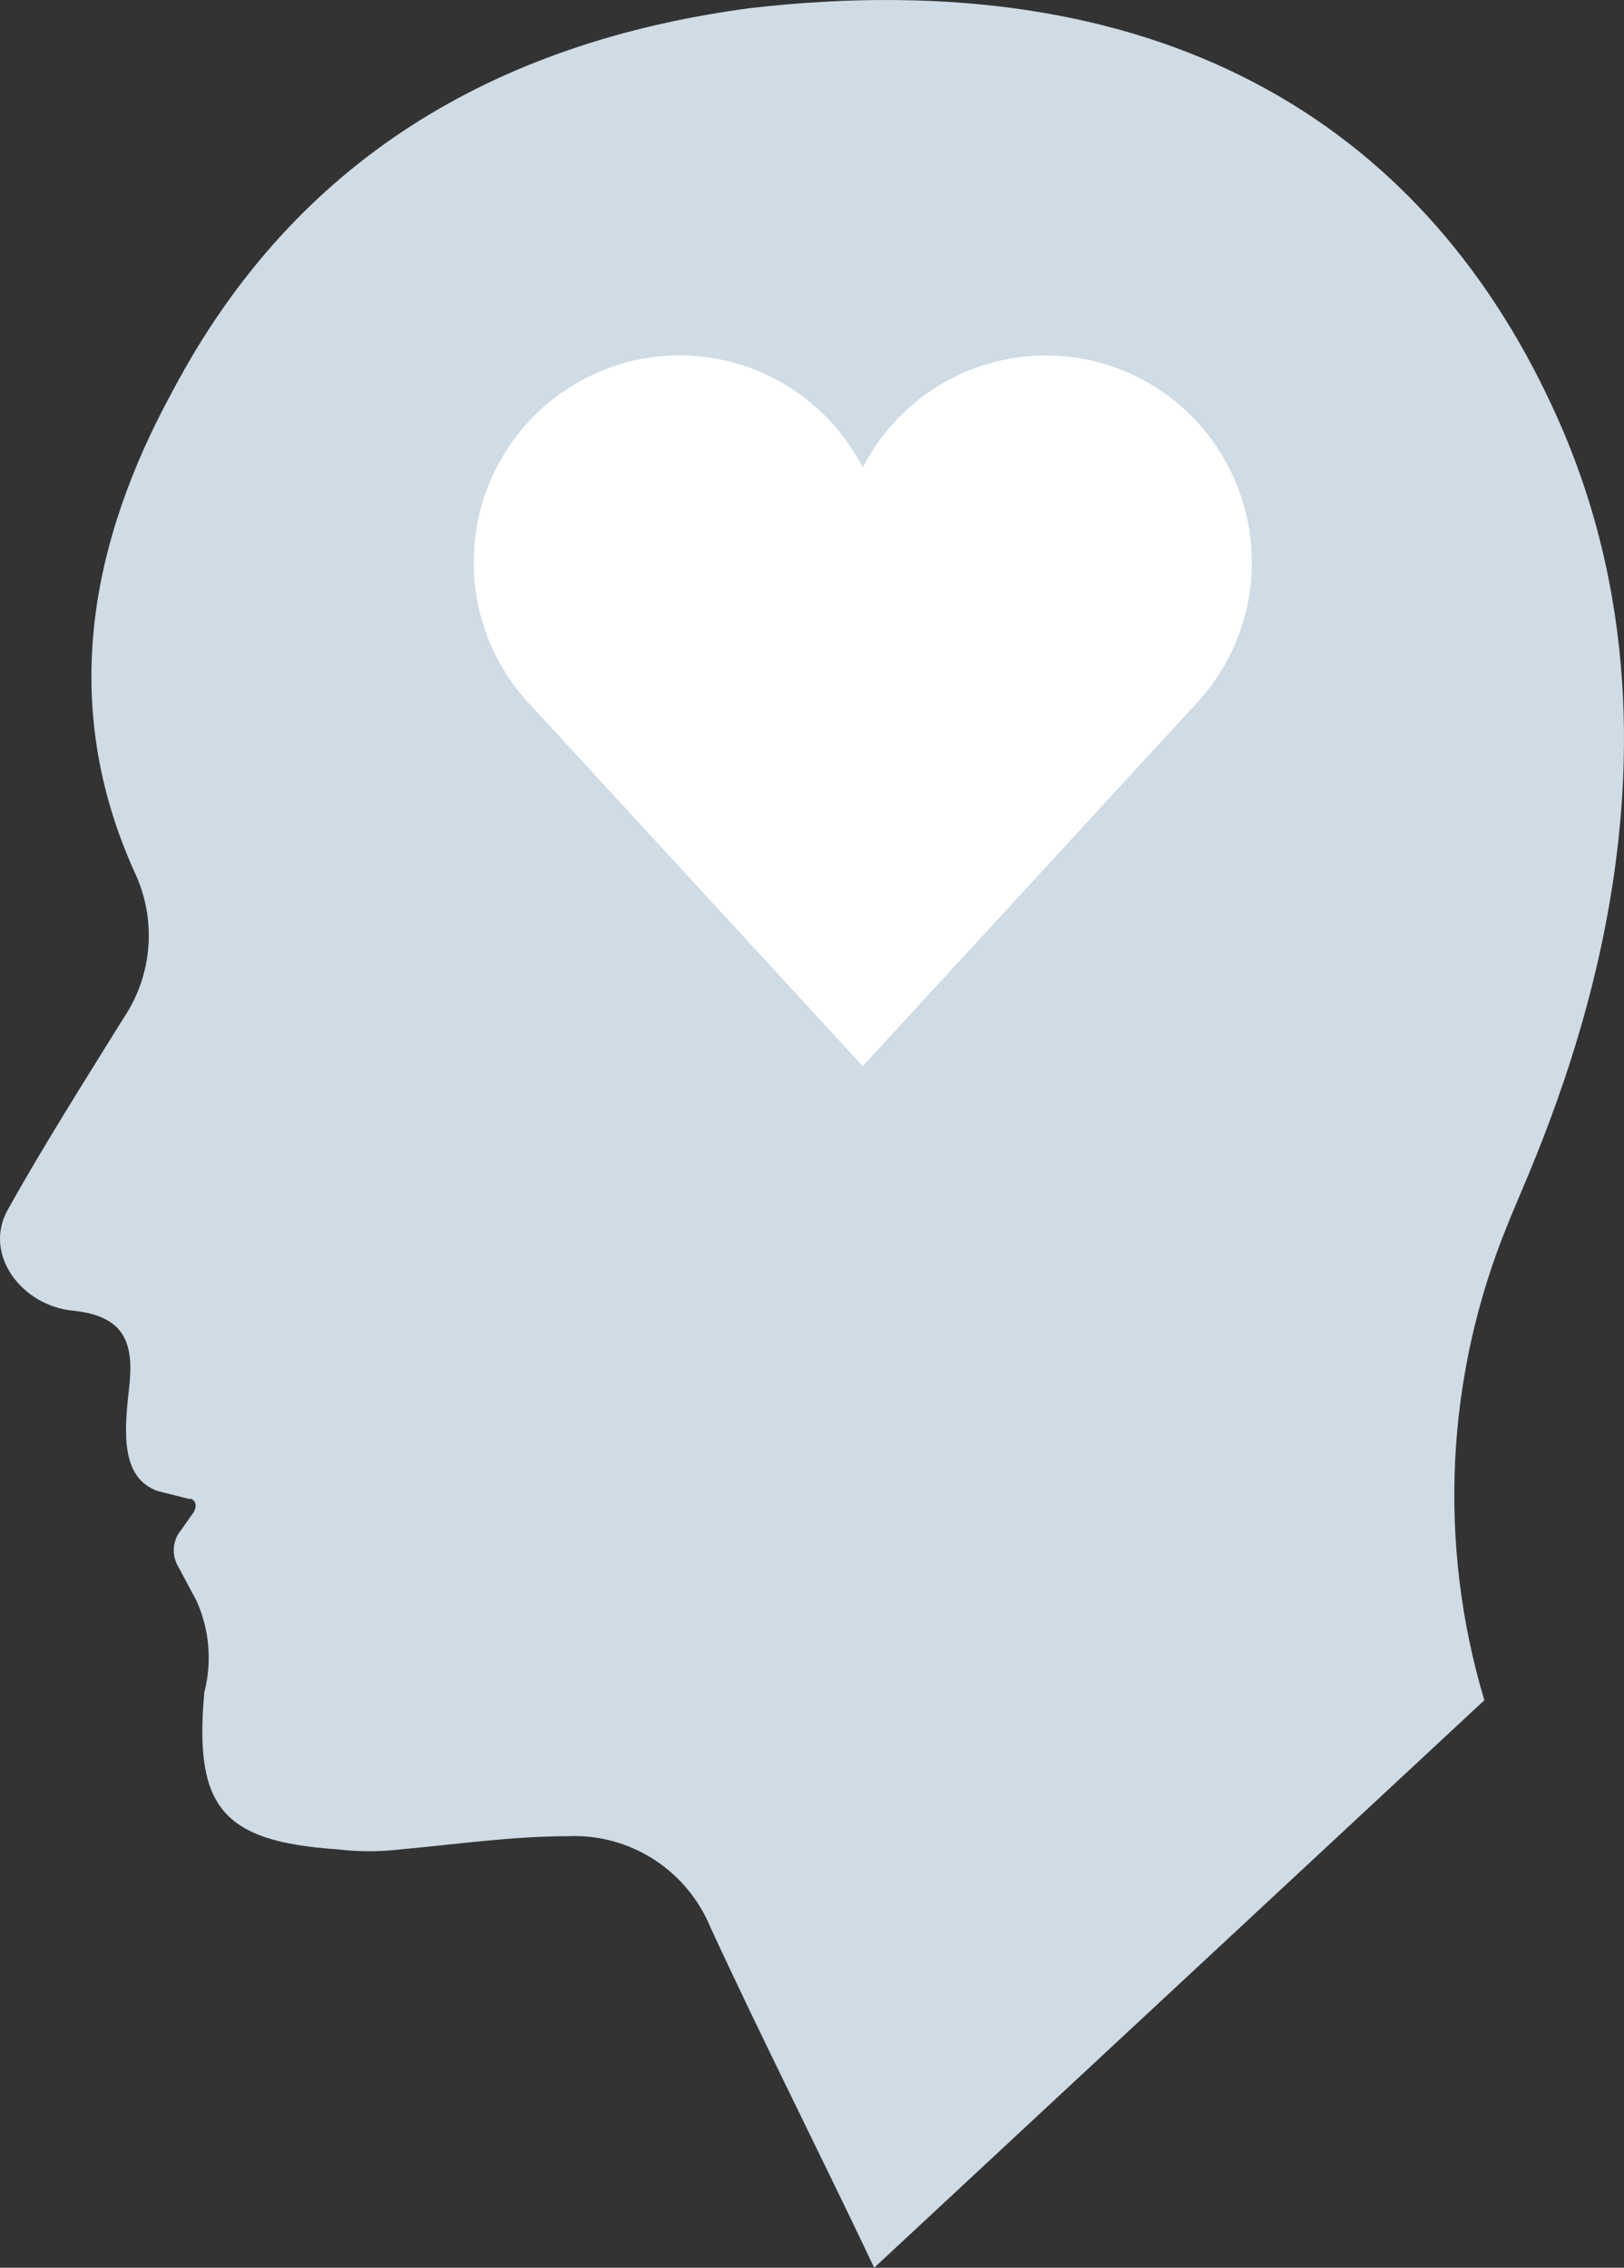
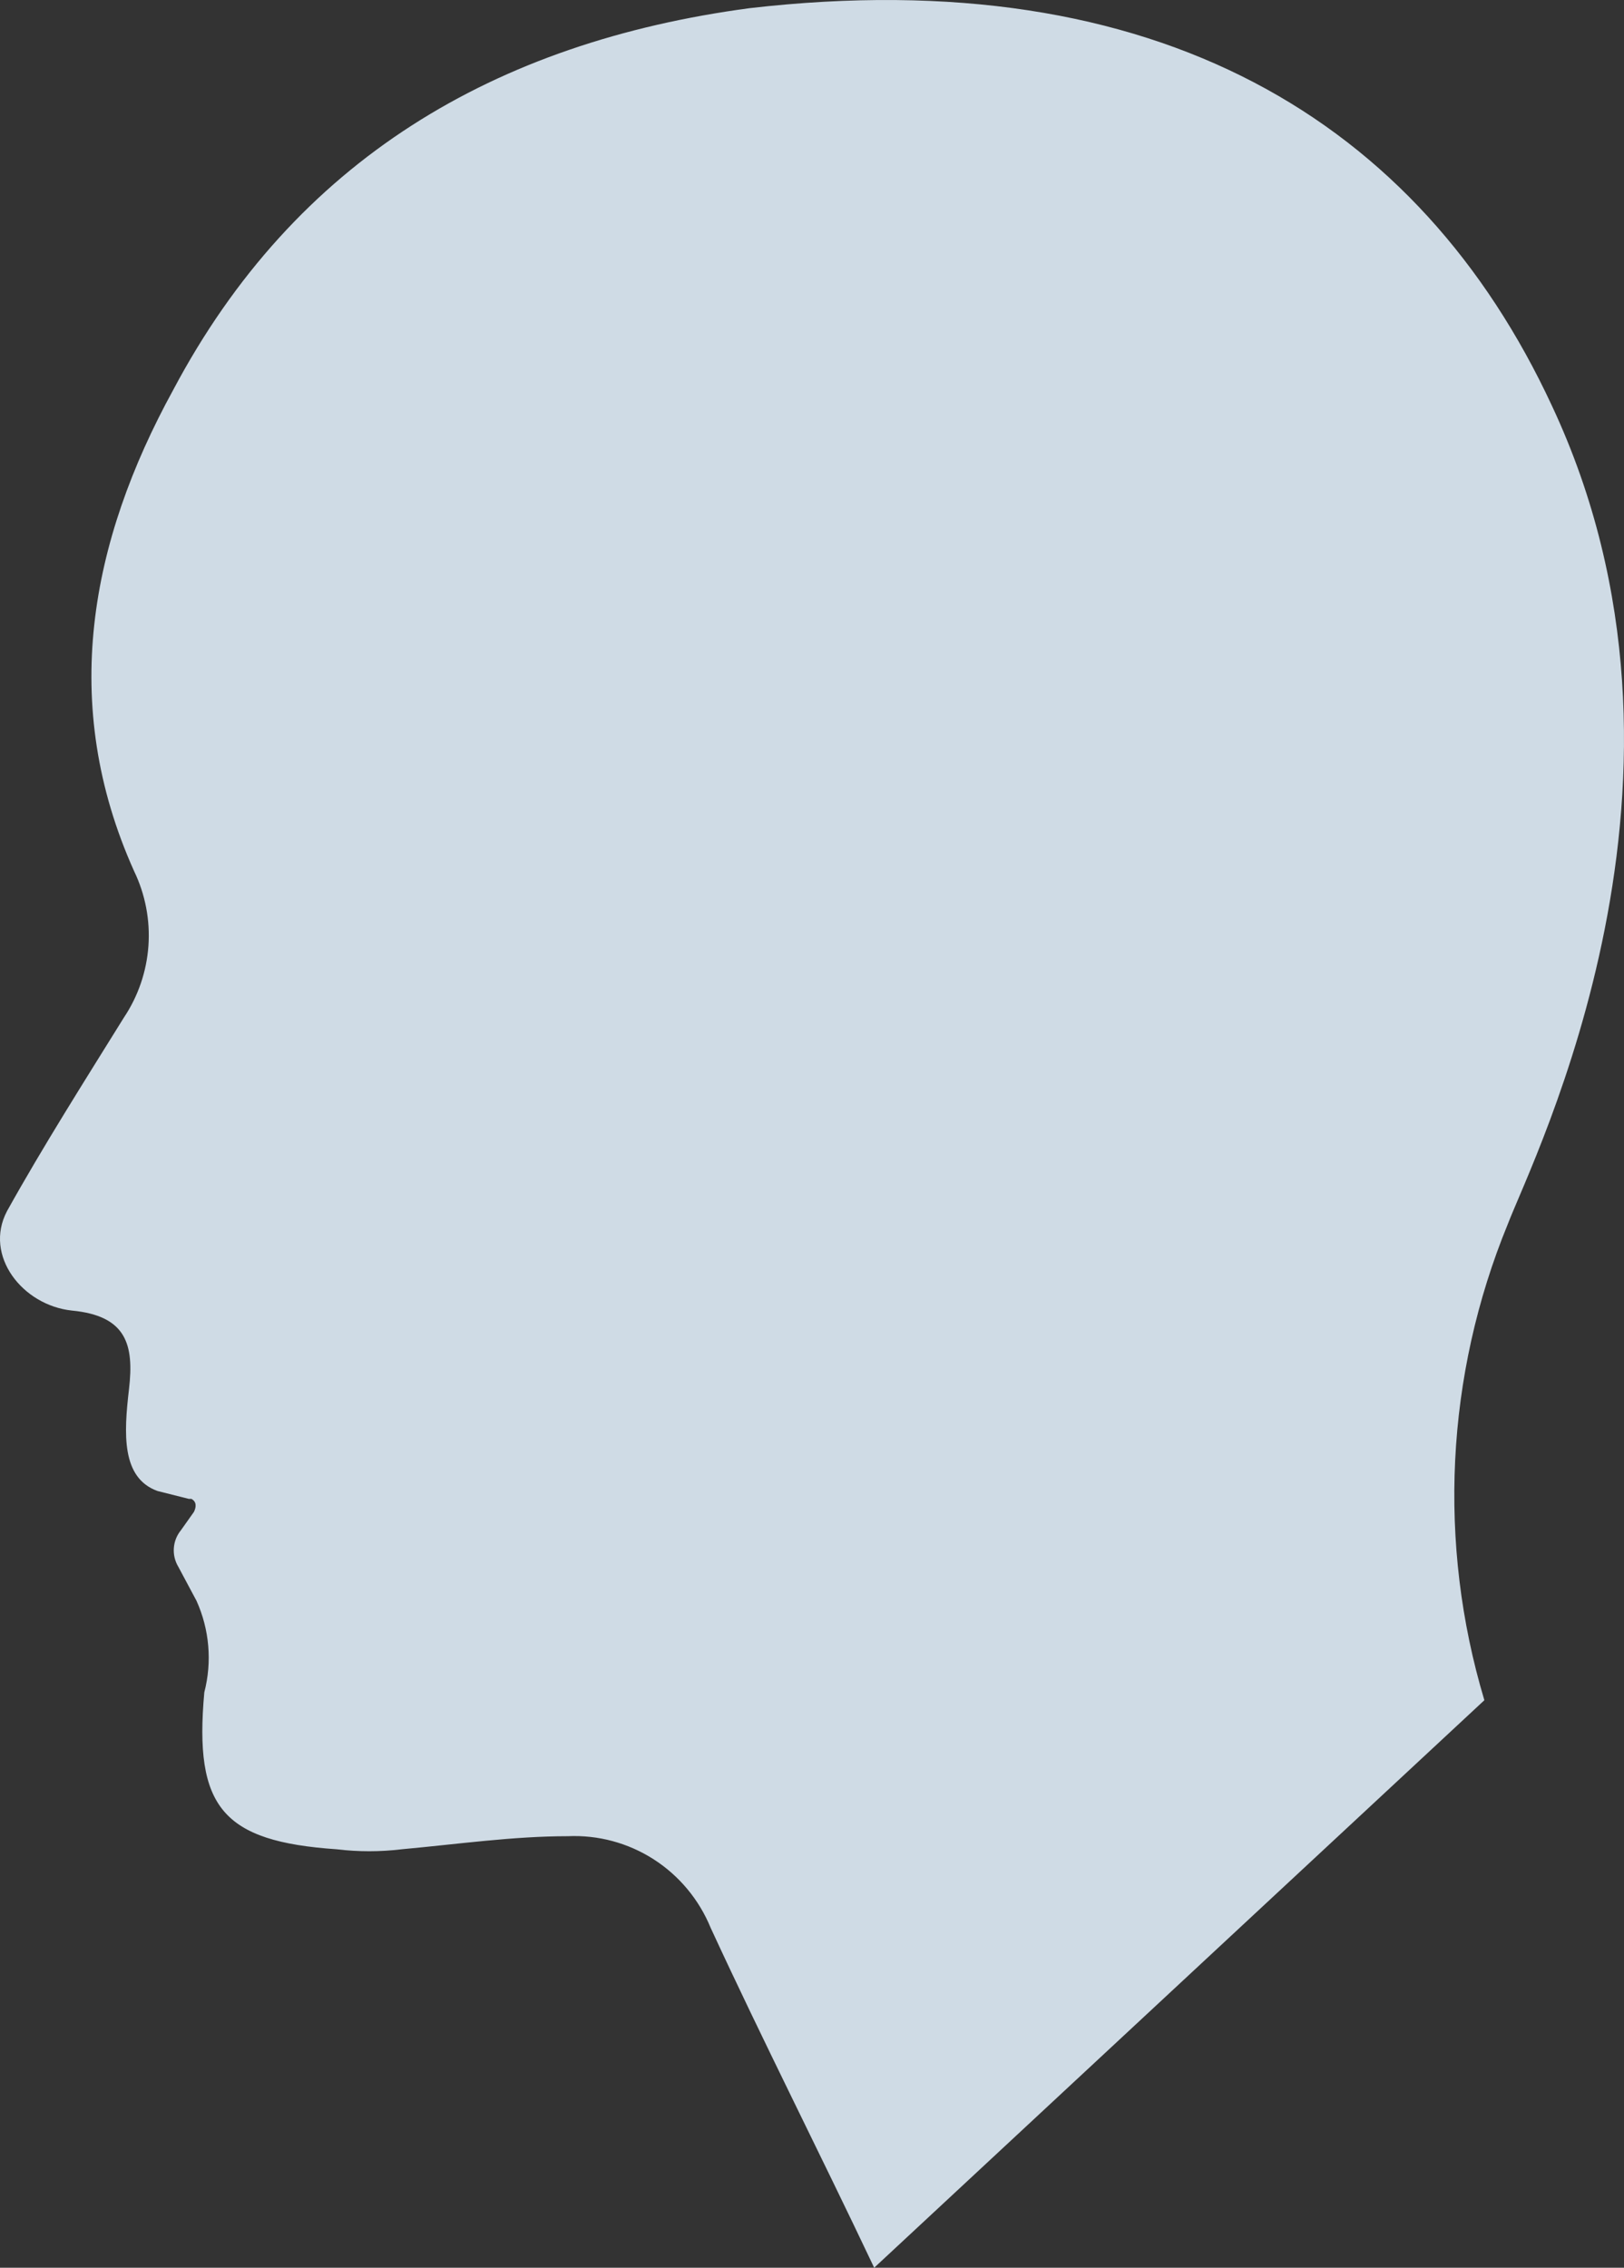
<svg xmlns="http://www.w3.org/2000/svg" width="96" height="134" viewBox="0 0 96 134" fill="none">
  <rect x="0" y="0" width="96" height="134" fill="#333333" stroke="none" />
  <path d="M44.309 0.483C68.407 -2.299 83.909 7.128 91.737 23.972C102.021 45.916 90.663 68.323 89.128 72.341C85.458 81.275 84.97 91.211 87.746 100.466L51.676 134C48.453 127.2 45.076 120.556 42.007 113.91C41.323 112.244 40.145 110.831 38.635 109.863C37.124 108.896 35.354 108.42 33.565 108.501C30.342 108.501 27.119 108.965 23.742 109.274C22.467 109.428 21.179 109.428 19.905 109.274C13.151 108.81 11.463 106.801 12.077 100.002C12.544 98.2 12.382 96.29 11.617 94.594L10.543 92.584C10.342 92.252 10.248 91.866 10.276 91.478C10.303 91.09 10.45 90.72 10.696 90.421L11.463 89.339C11.617 89.03 11.617 88.726 11.31 88.567H11.156L9.314 88.104C7.165 87.331 7.319 84.704 7.626 82.077C7.932 79.45 7.472 77.75 4.249 77.441C1.327 77.132 -0.97 74.196 0.412 71.569C2.562 67.706 5.017 63.846 7.32 60.134C8.166 58.871 8.667 57.407 8.774 55.889C8.881 54.37 8.589 52.85 7.929 51.48C3.481 41.589 5.323 32.008 10.235 23.048C17.448 9.44 29.267 2.492 44.309 0.483Z" fill="#CFDBE5" />
-   <path d="M74 33.234C74.001 30.492 73.084 27.83 71.397 25.674C69.709 23.519 67.349 21.995 64.696 21.348C62.043 20.701 59.25 20.968 56.766 22.107C54.282 23.245 52.251 25.189 51 27.625C50.199 26.066 49.073 24.697 47.699 23.613C46.325 22.528 44.734 21.754 43.035 21.342C41.336 20.93 39.569 20.89 37.853 21.225C36.137 21.559 34.514 22.261 33.092 23.282C31.671 24.303 30.485 25.62 29.615 27.142C28.745 28.664 28.212 30.357 28.051 32.104C27.891 33.852 28.107 35.614 28.685 37.27C29.263 38.926 30.189 40.438 31.401 41.703L50.998 63L70.595 41.703C72.78 39.43 74.001 36.393 74 33.234Z" fill="white" />
</svg>